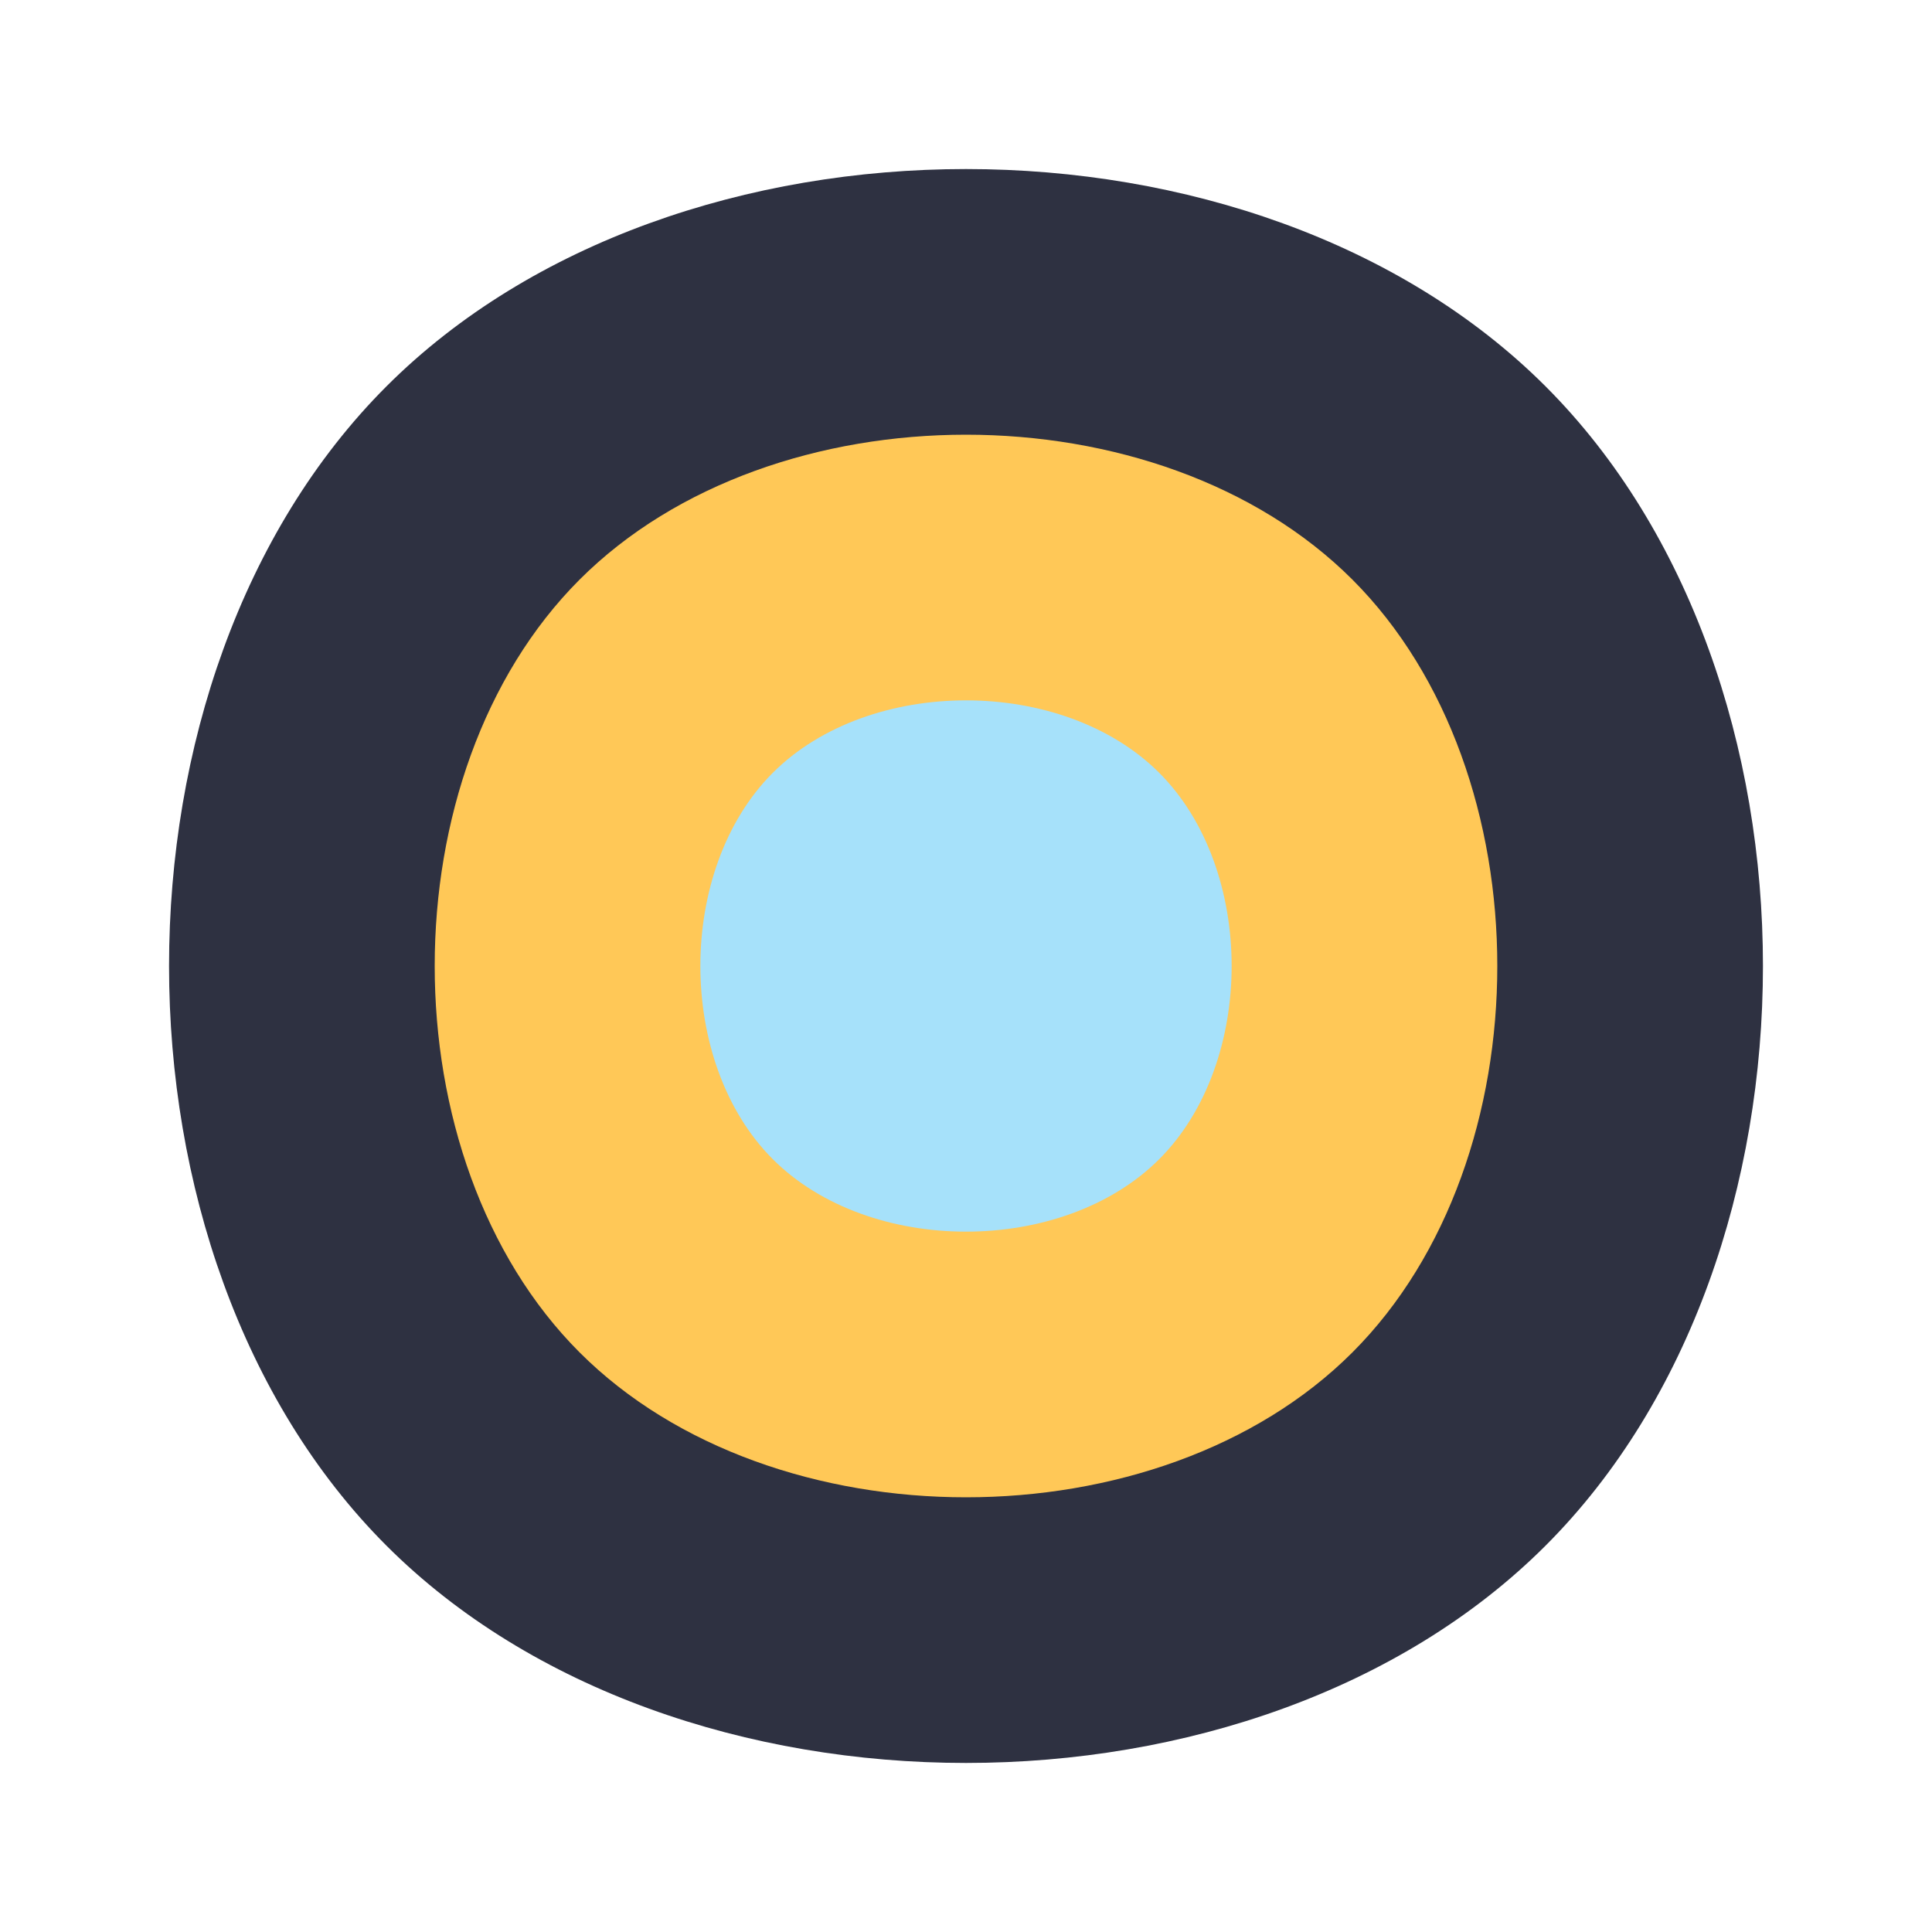
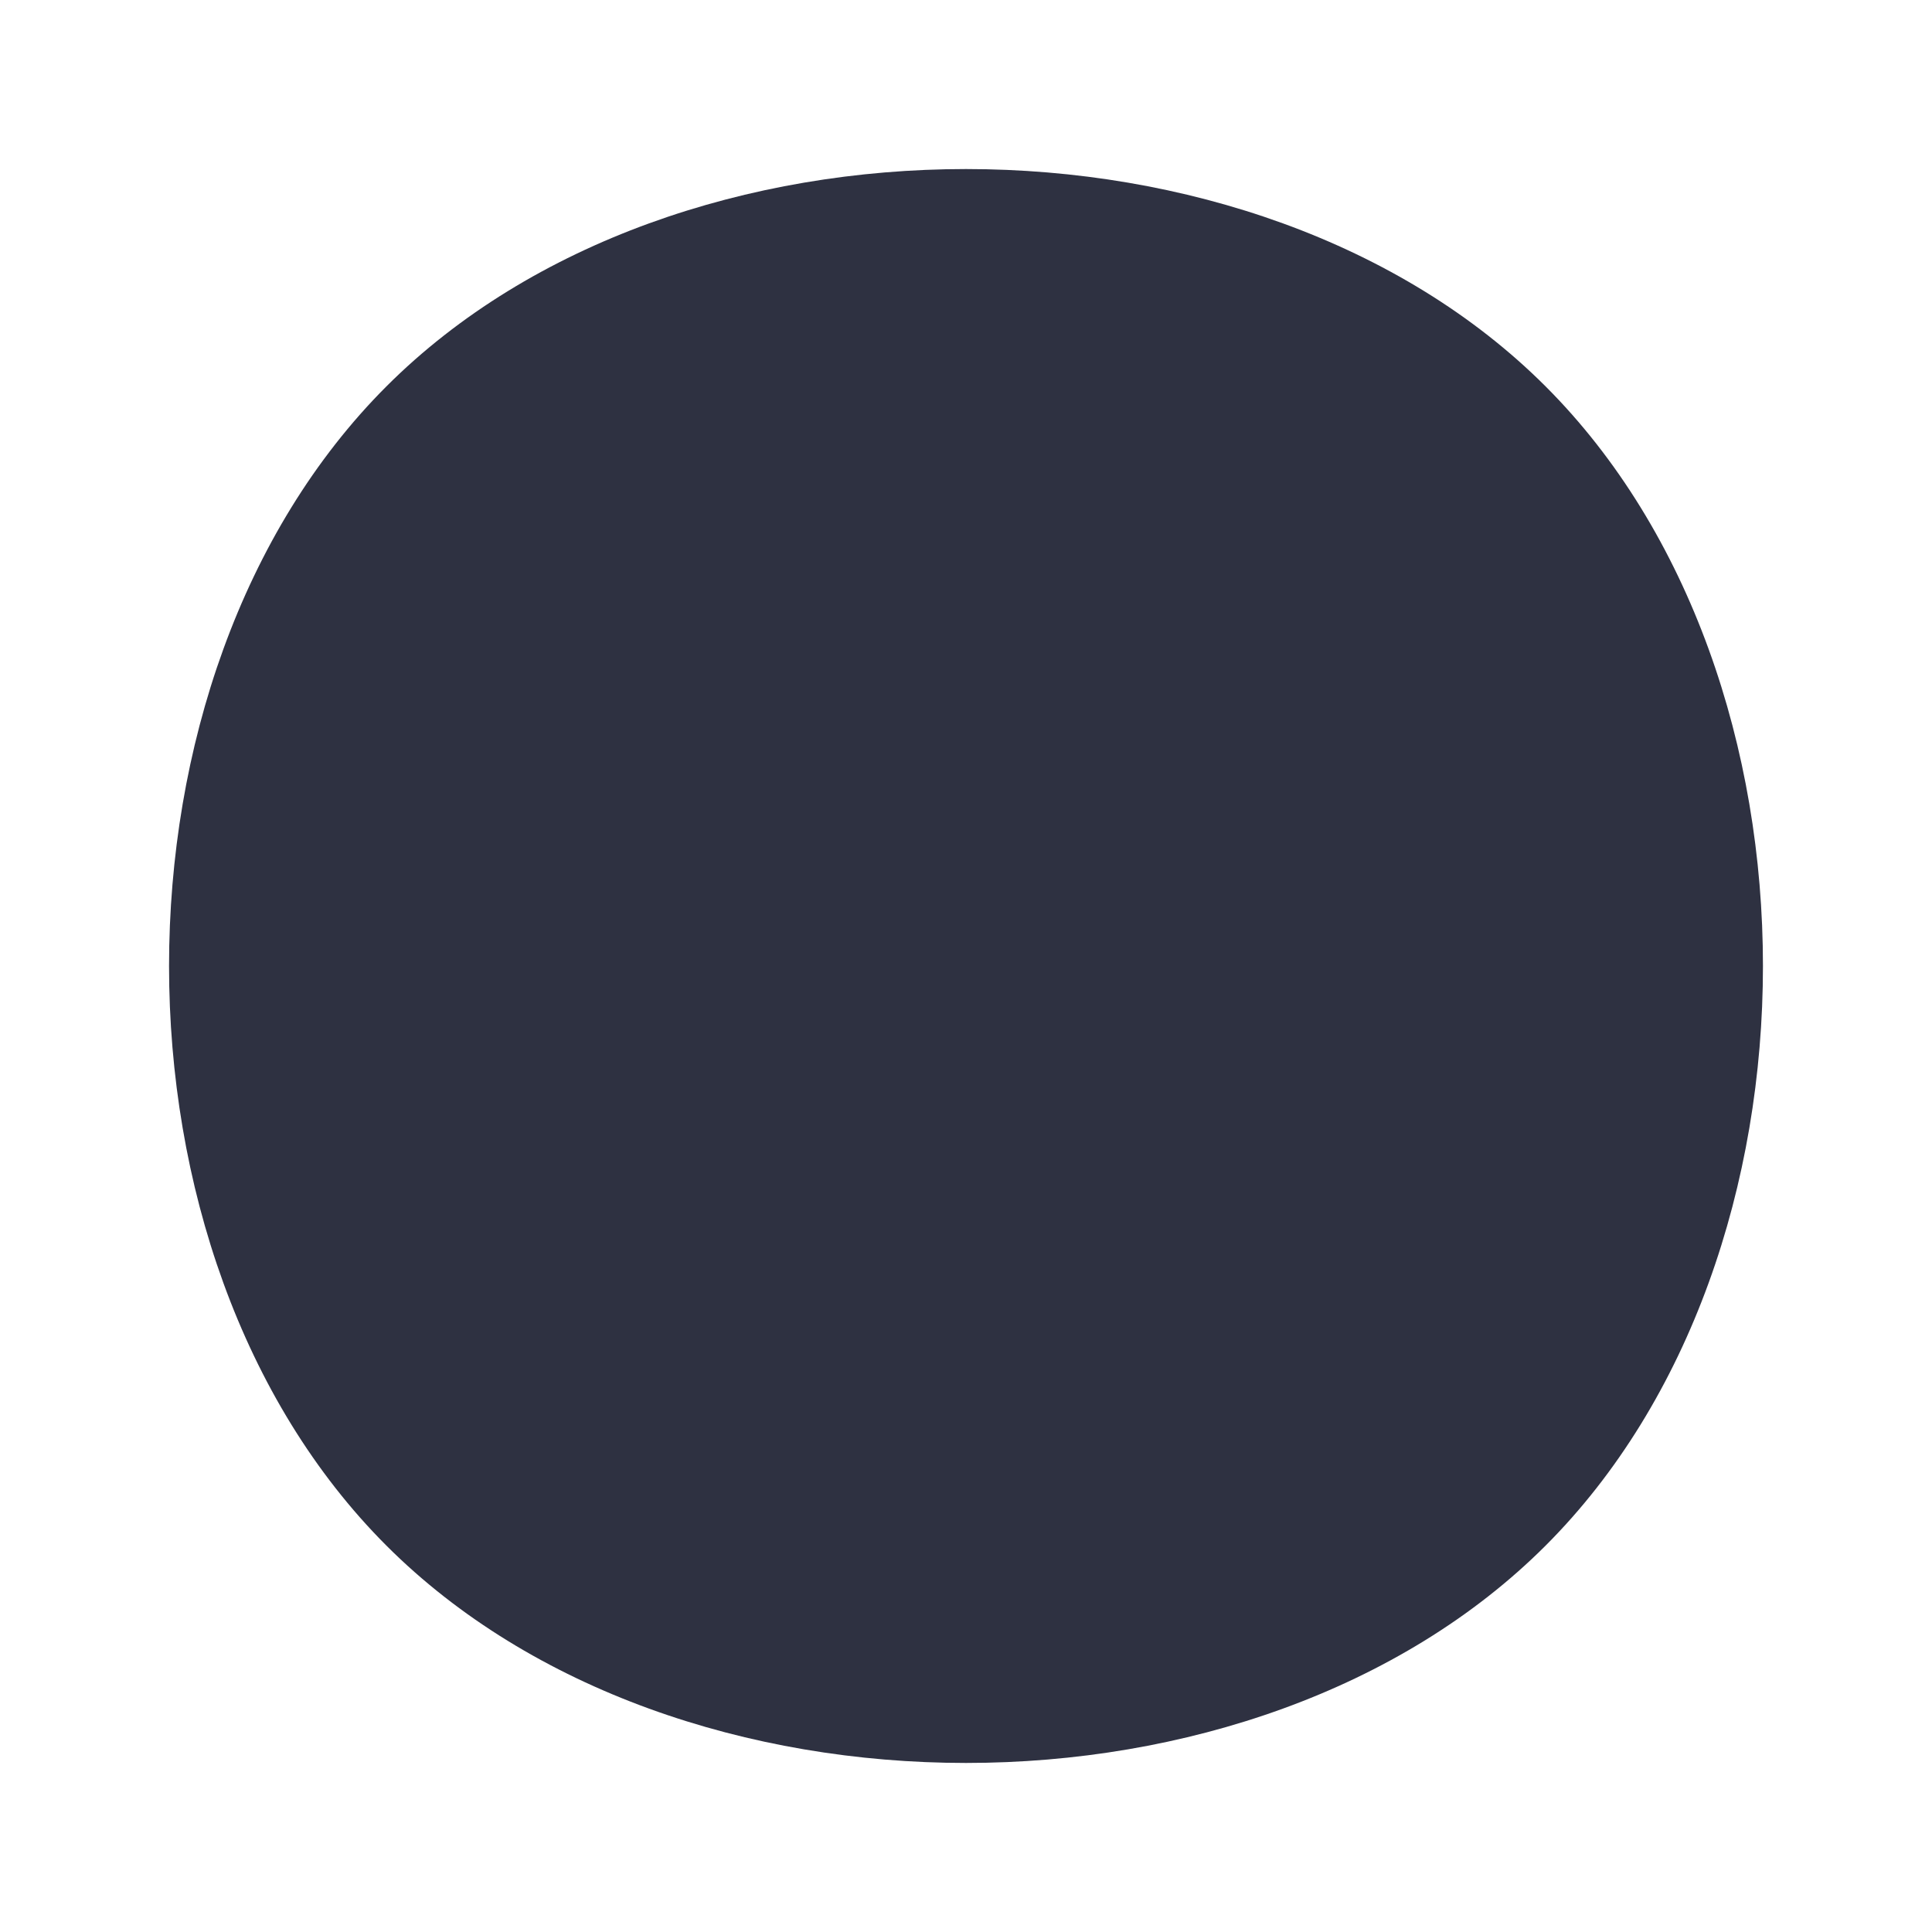
<svg xmlns="http://www.w3.org/2000/svg" viewBox="0 0 100 100">
  <path fill="#2E3141" d="M20 20 C35 5, 65 5, 80 20 C95 35, 95 65, 80 80 C65 95, 35 95, 20 80 C5 65, 5 35, 20 20 Z" />
-   <path fill="#FFC857" d="M30 30 C40 20, 60 20, 70 30 C80 40, 80 60, 70 70 C60 80, 40 80, 30 70 C20 60, 20 40, 30 30 Z" />
-   <path fill="#A6E1FA" d="M40 40 C45 35, 55 35, 60 40 C65 45, 65 55, 60 60 C55 65, 45 65, 40 60 C35 55, 35 45, 40 40 Z" />
</svg>